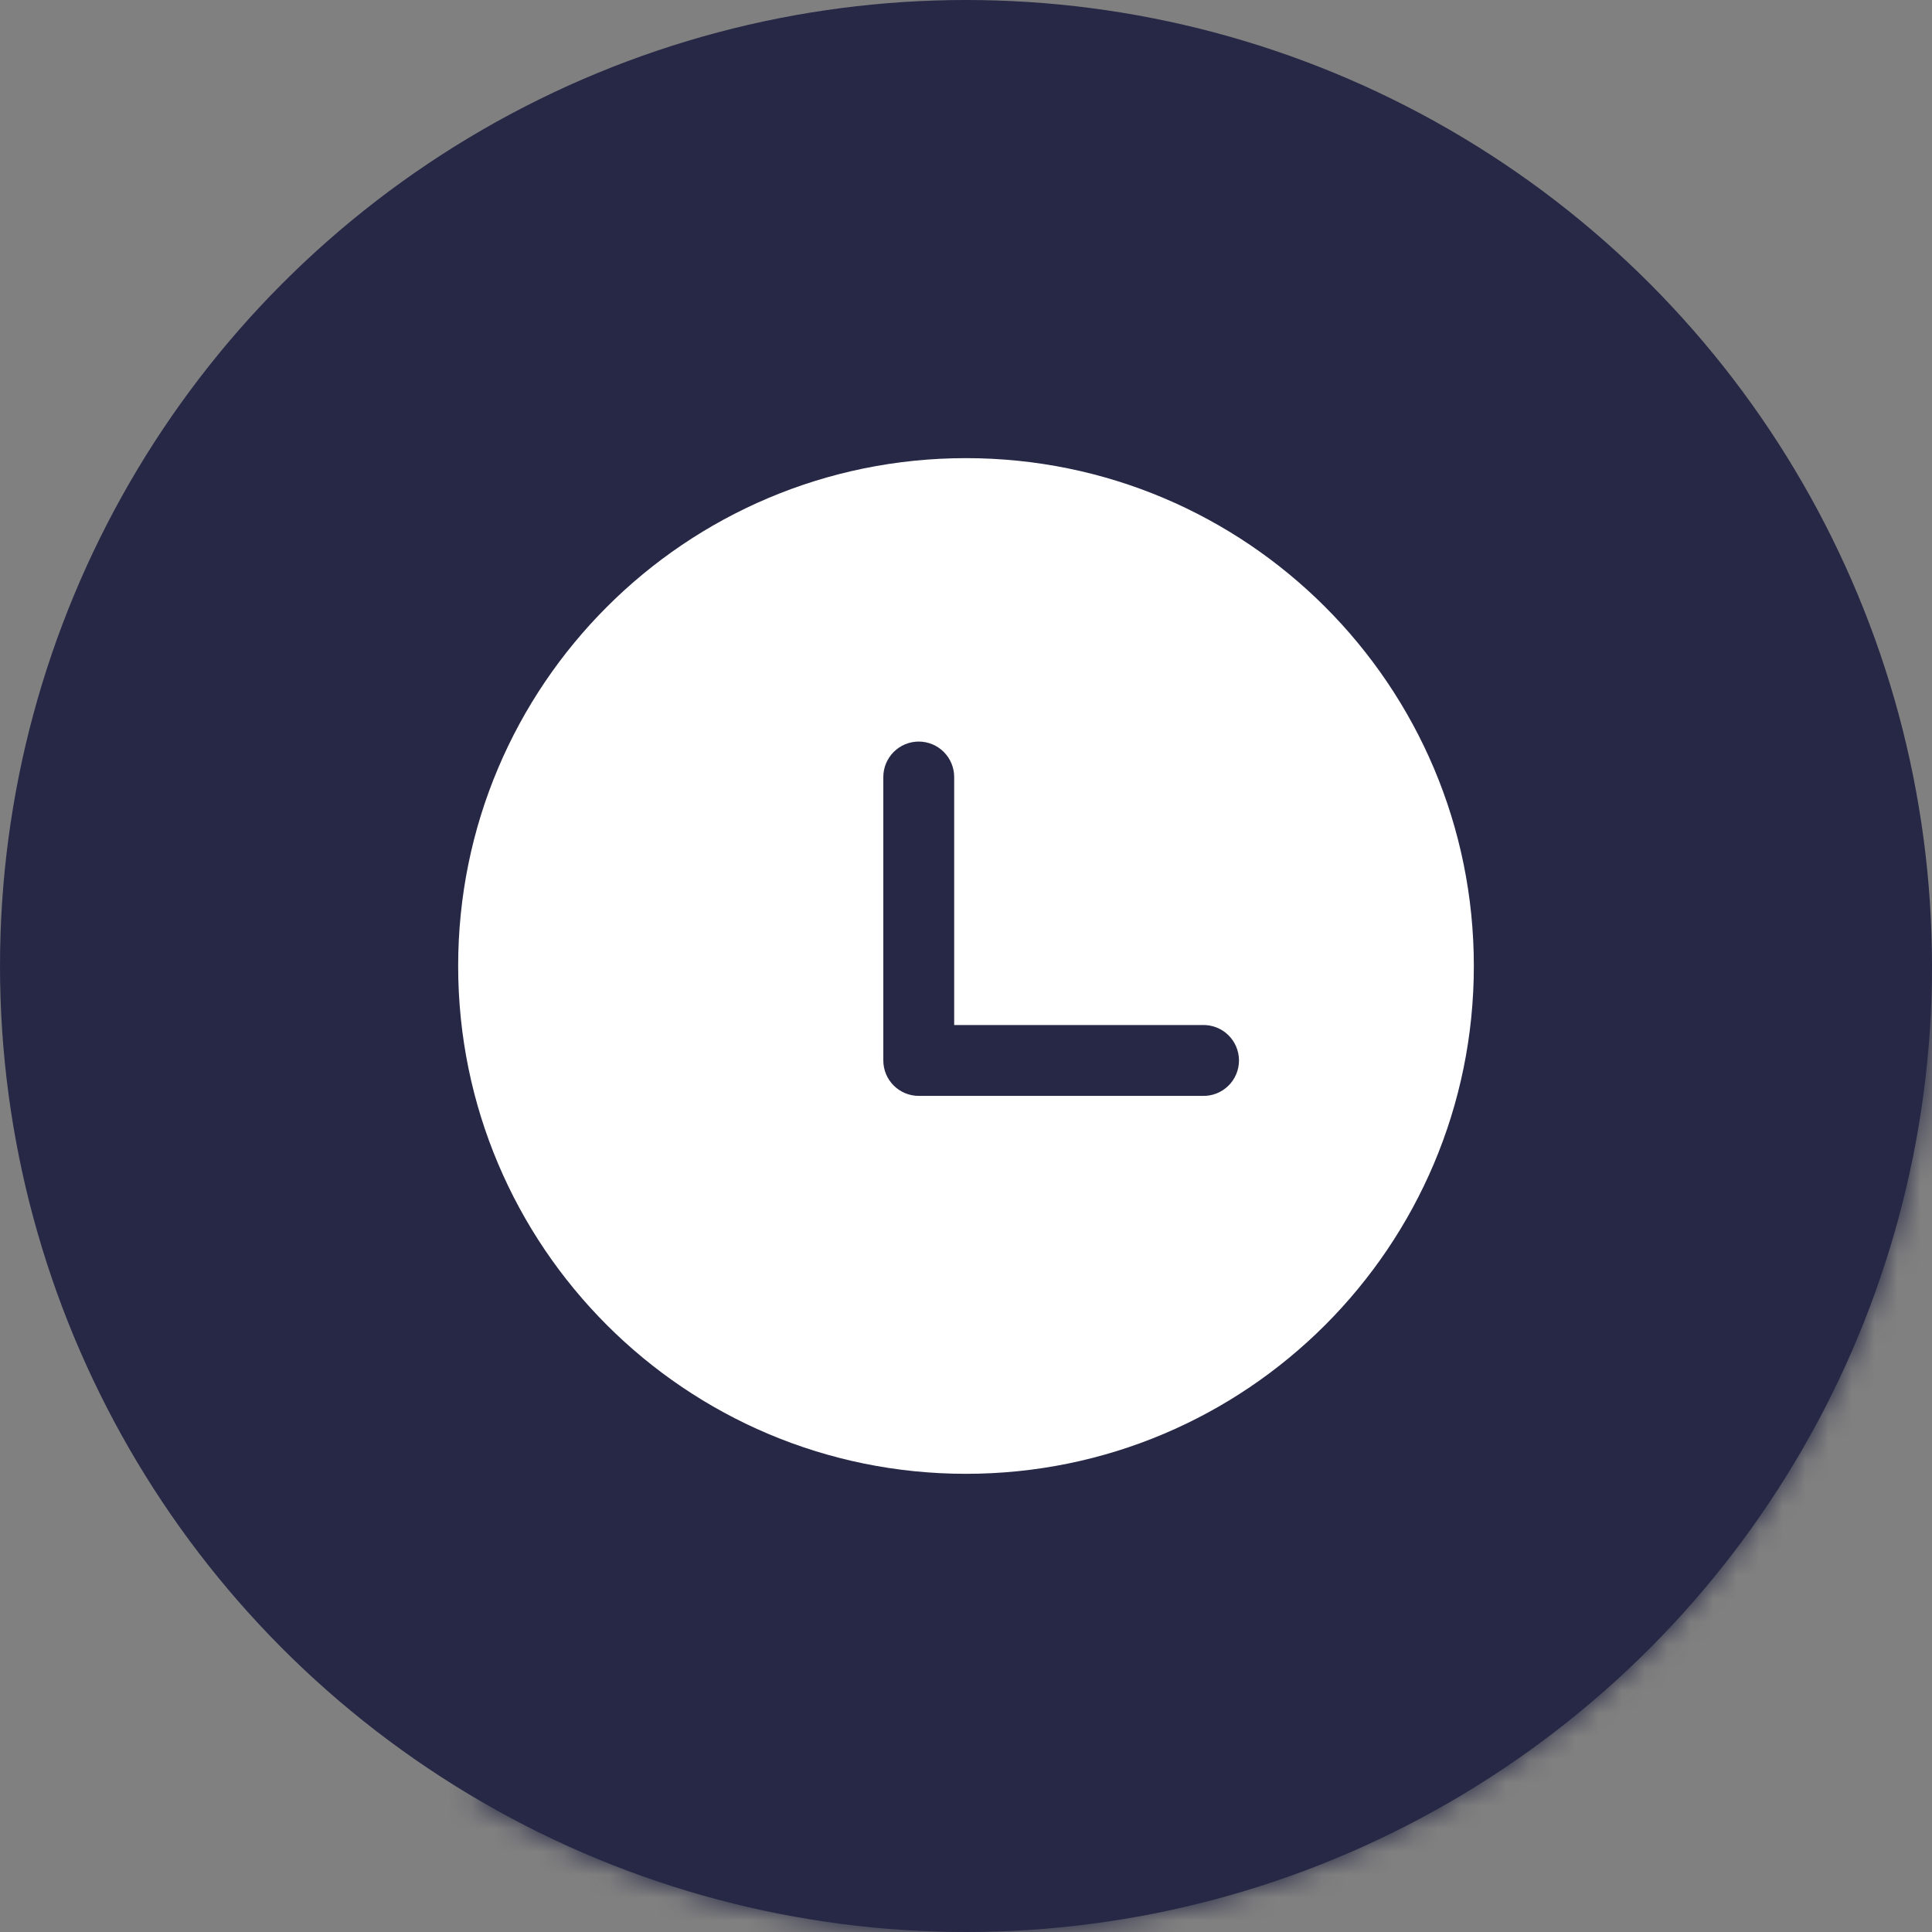
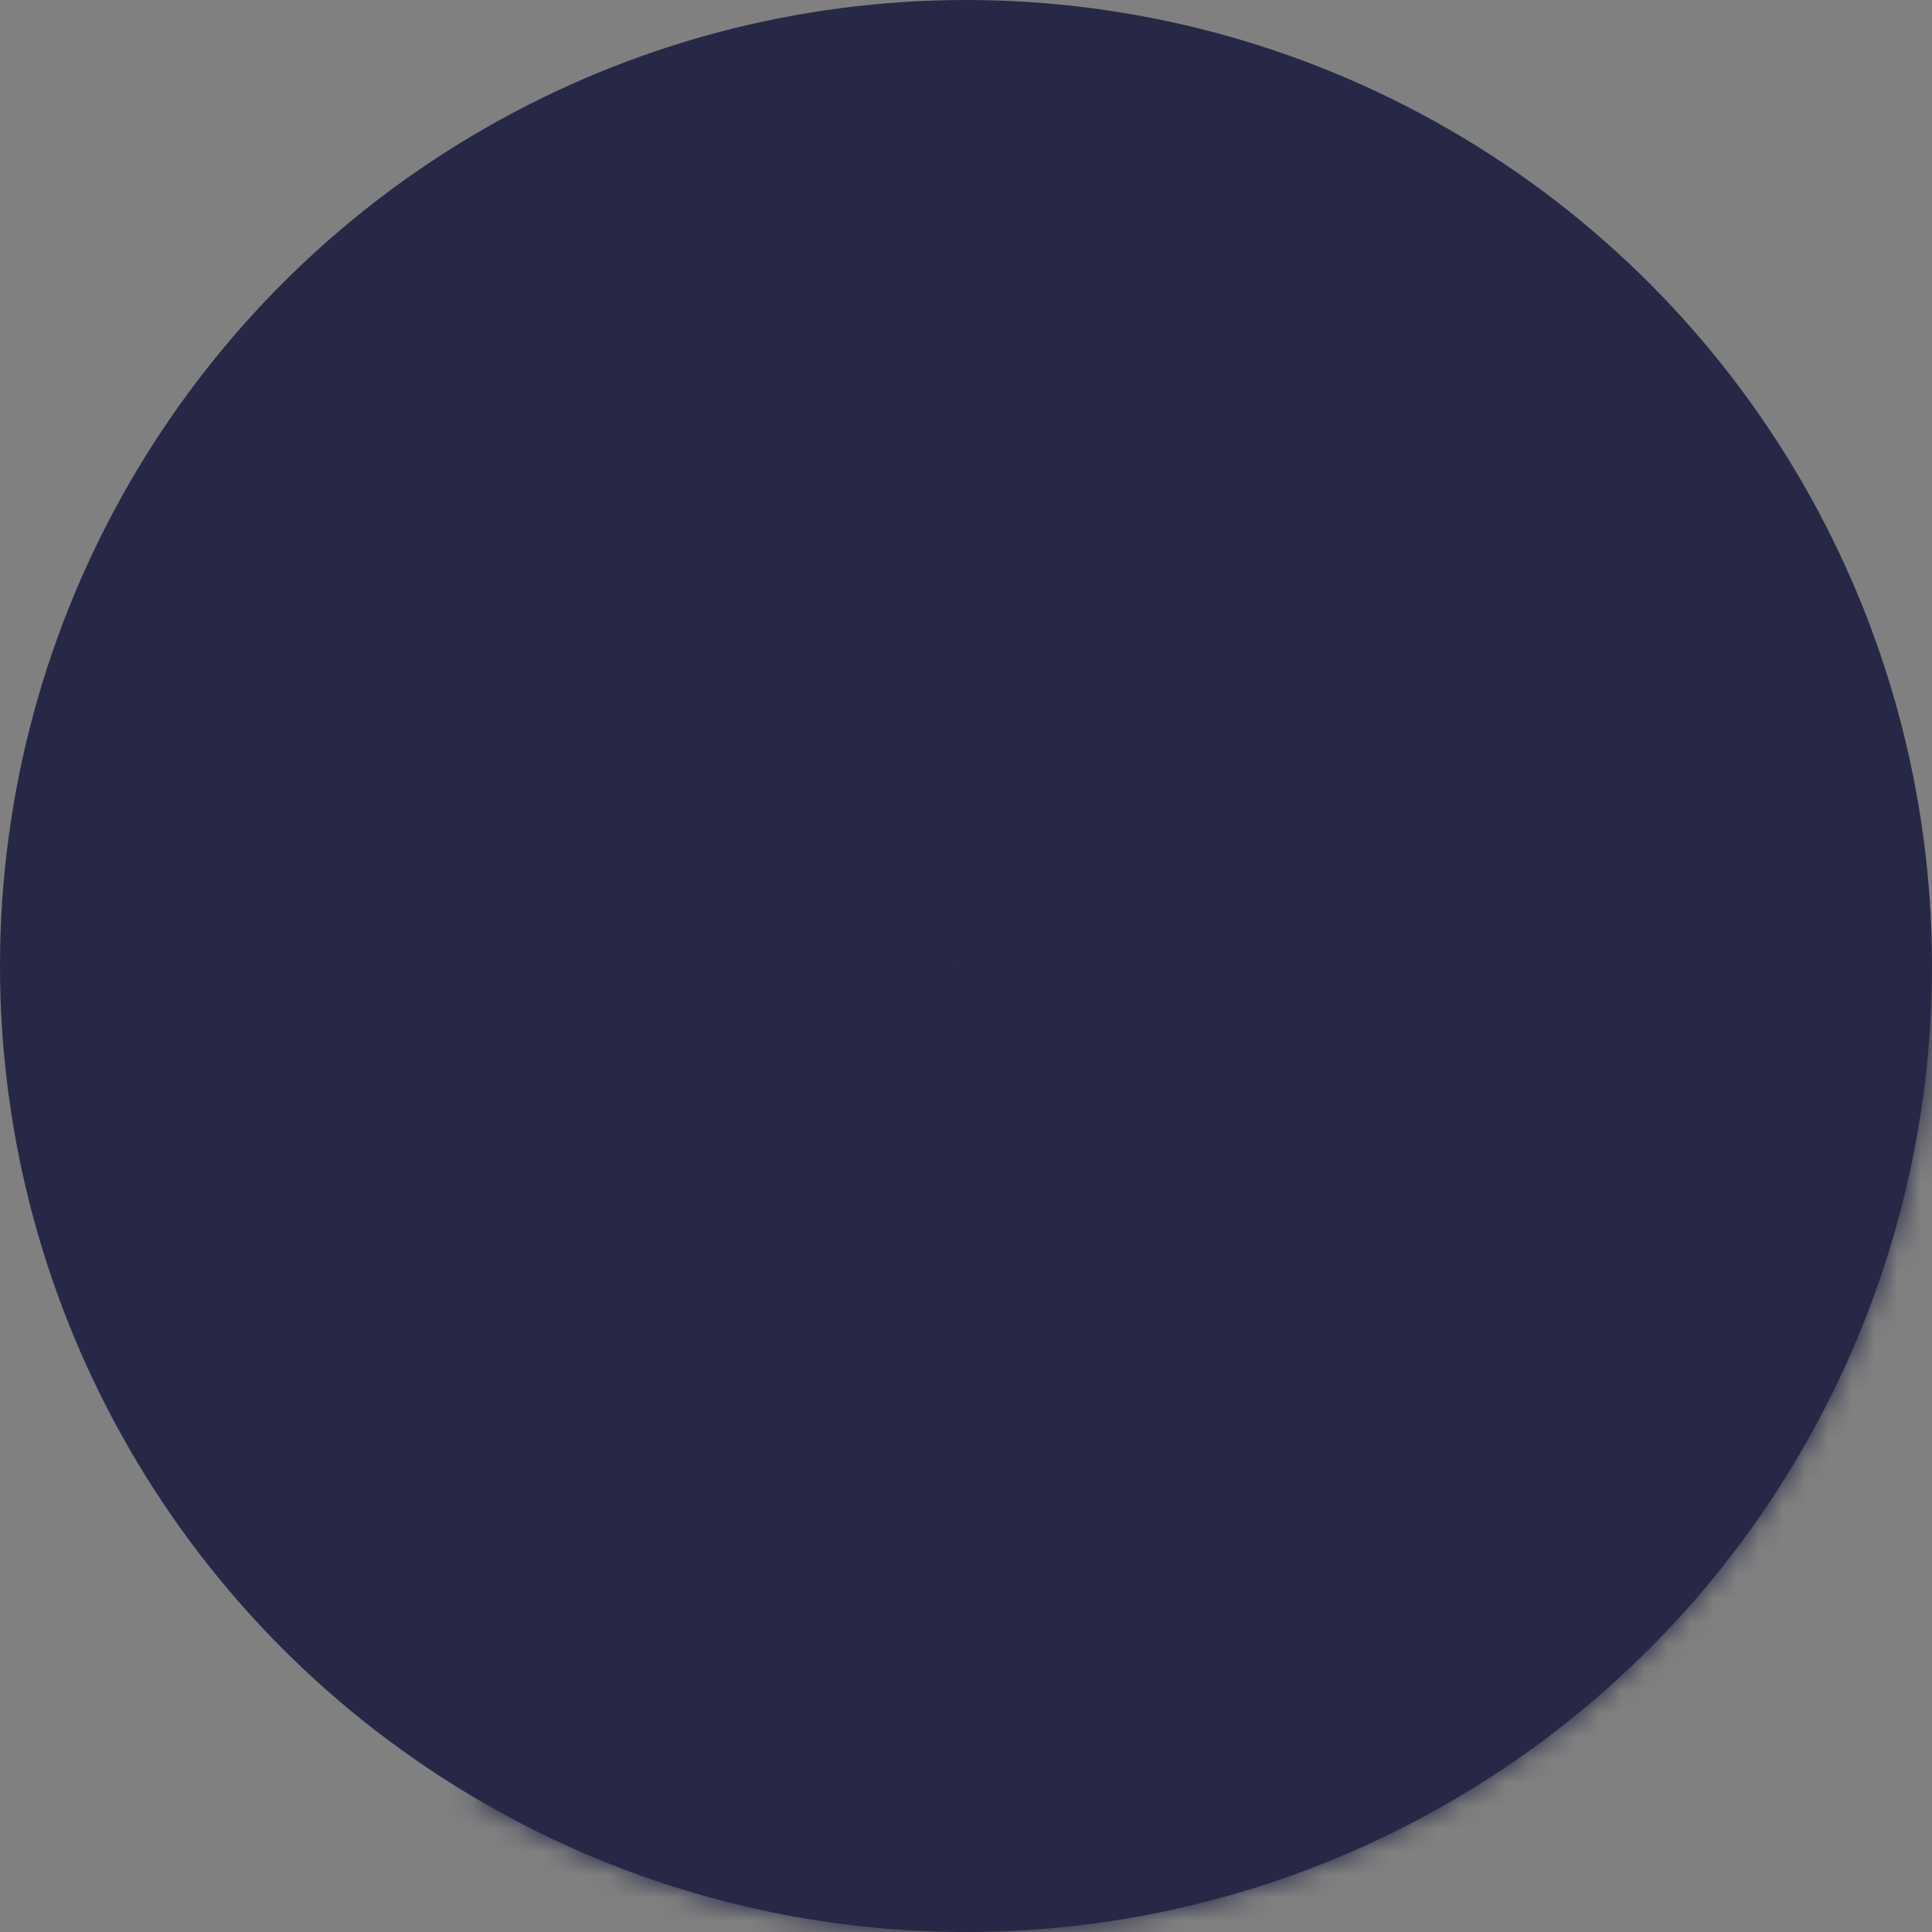
<svg xmlns="http://www.w3.org/2000/svg" width="84" height="84" viewBox="0 0 84 84" fill="none">
  <rect x="0" y="0" width="84" height="84" fill="#808080" stroke="none" />
  <ellipse cx="42" cy="42" rx="42" ry="42" fill="#262846" />
  <mask id="path-2-inside-1_1912_112" fill="white">
-     <path d="M84 42C84 49.42 82.034 56.707 78.303 63.121C74.572 69.534 69.208 74.845 62.757 78.512C56.307 82.179 49 84.072 41.581 83.998C34.161 83.924 26.894 81.885 20.518 78.09L42 42H84Z" />
+     <path d="M84 42C84 49.42 82.034 56.707 78.303 63.121C74.572 69.534 69.208 74.845 62.757 78.512C56.307 82.179 49 84.072 41.581 83.998C34.161 83.924 26.894 81.885 20.518 78.09L42 42H84" />
  </mask>
  <path d="M84 42C84 49.42 82.034 56.707 78.303 63.121C74.572 69.534 69.208 74.845 62.757 78.512C56.307 82.179 49 84.072 41.581 83.998C34.161 83.924 26.894 81.885 20.518 78.09L42 42H84Z" fill="#262846" stroke="#262846" stroke-width="748" mask="url(#path-2-inside-1_1912_112)" />
  <g clip-path="url(#clip0_1912_112)">
-     <path d="M42 19.919C54.195 19.919 64.08 29.804 64.08 41.999C64.08 54.194 54.195 64.079 42 64.079C29.805 64.079 19.92 54.194 19.92 41.999C19.92 29.804 29.805 19.919 42 19.919ZM39.947 32.242C39.538 32.242 39.146 32.404 38.857 32.693C38.568 32.983 38.405 33.374 38.405 33.783V46.106C38.405 46.958 39.094 47.647 39.947 47.647H52.269C52.477 47.655 52.683 47.621 52.877 47.547C53.071 47.473 53.247 47.361 53.397 47.217C53.546 47.074 53.665 46.901 53.746 46.71C53.827 46.52 53.869 46.315 53.869 46.107C53.869 45.9 53.827 45.695 53.746 45.504C53.665 45.313 53.546 45.141 53.397 44.997C53.247 44.853 53.071 44.741 52.877 44.667C52.683 44.593 52.477 44.559 52.269 44.567H41.486V33.783C41.486 33.375 41.323 32.983 41.035 32.694C40.746 32.405 40.355 32.243 39.947 32.242Z" fill="white" />
-   </g>
+     </g>
  <defs>
    <clipPath id="clip0_1912_112">
      <rect width="44.16" height="44.16" fill="white" transform="translate(19.92 19.919)" />
    </clipPath>
  </defs>
</svg>